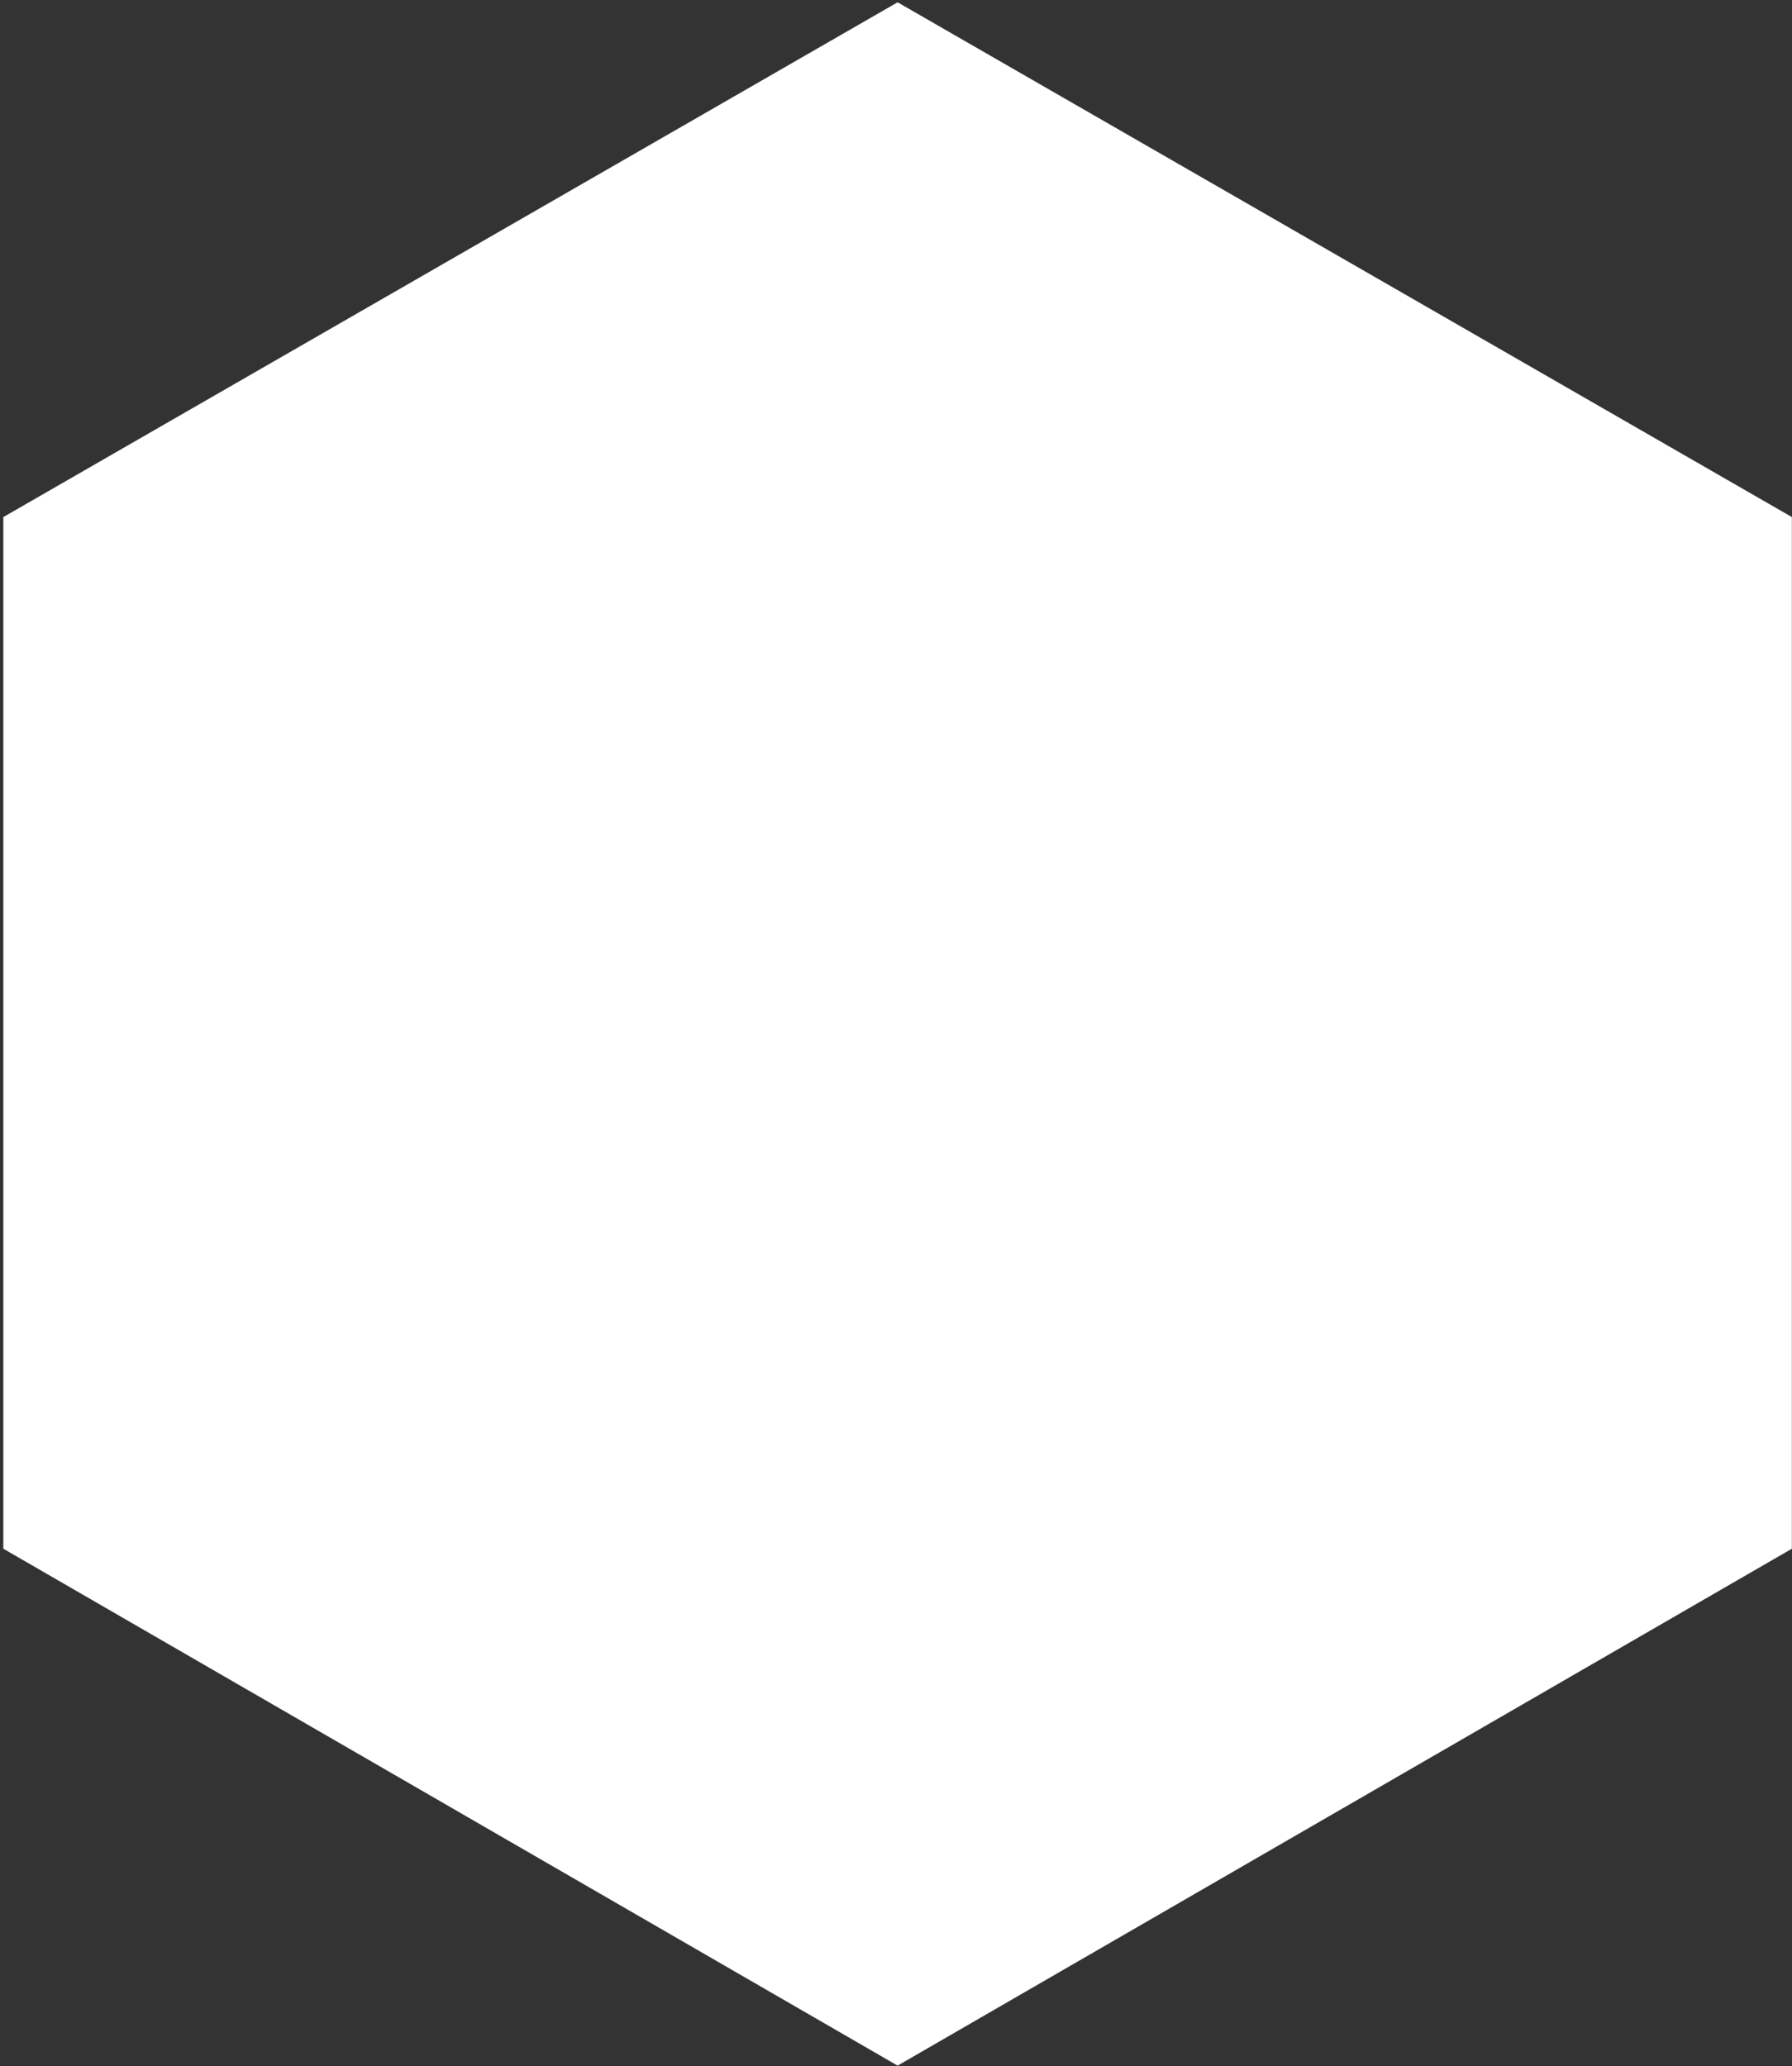
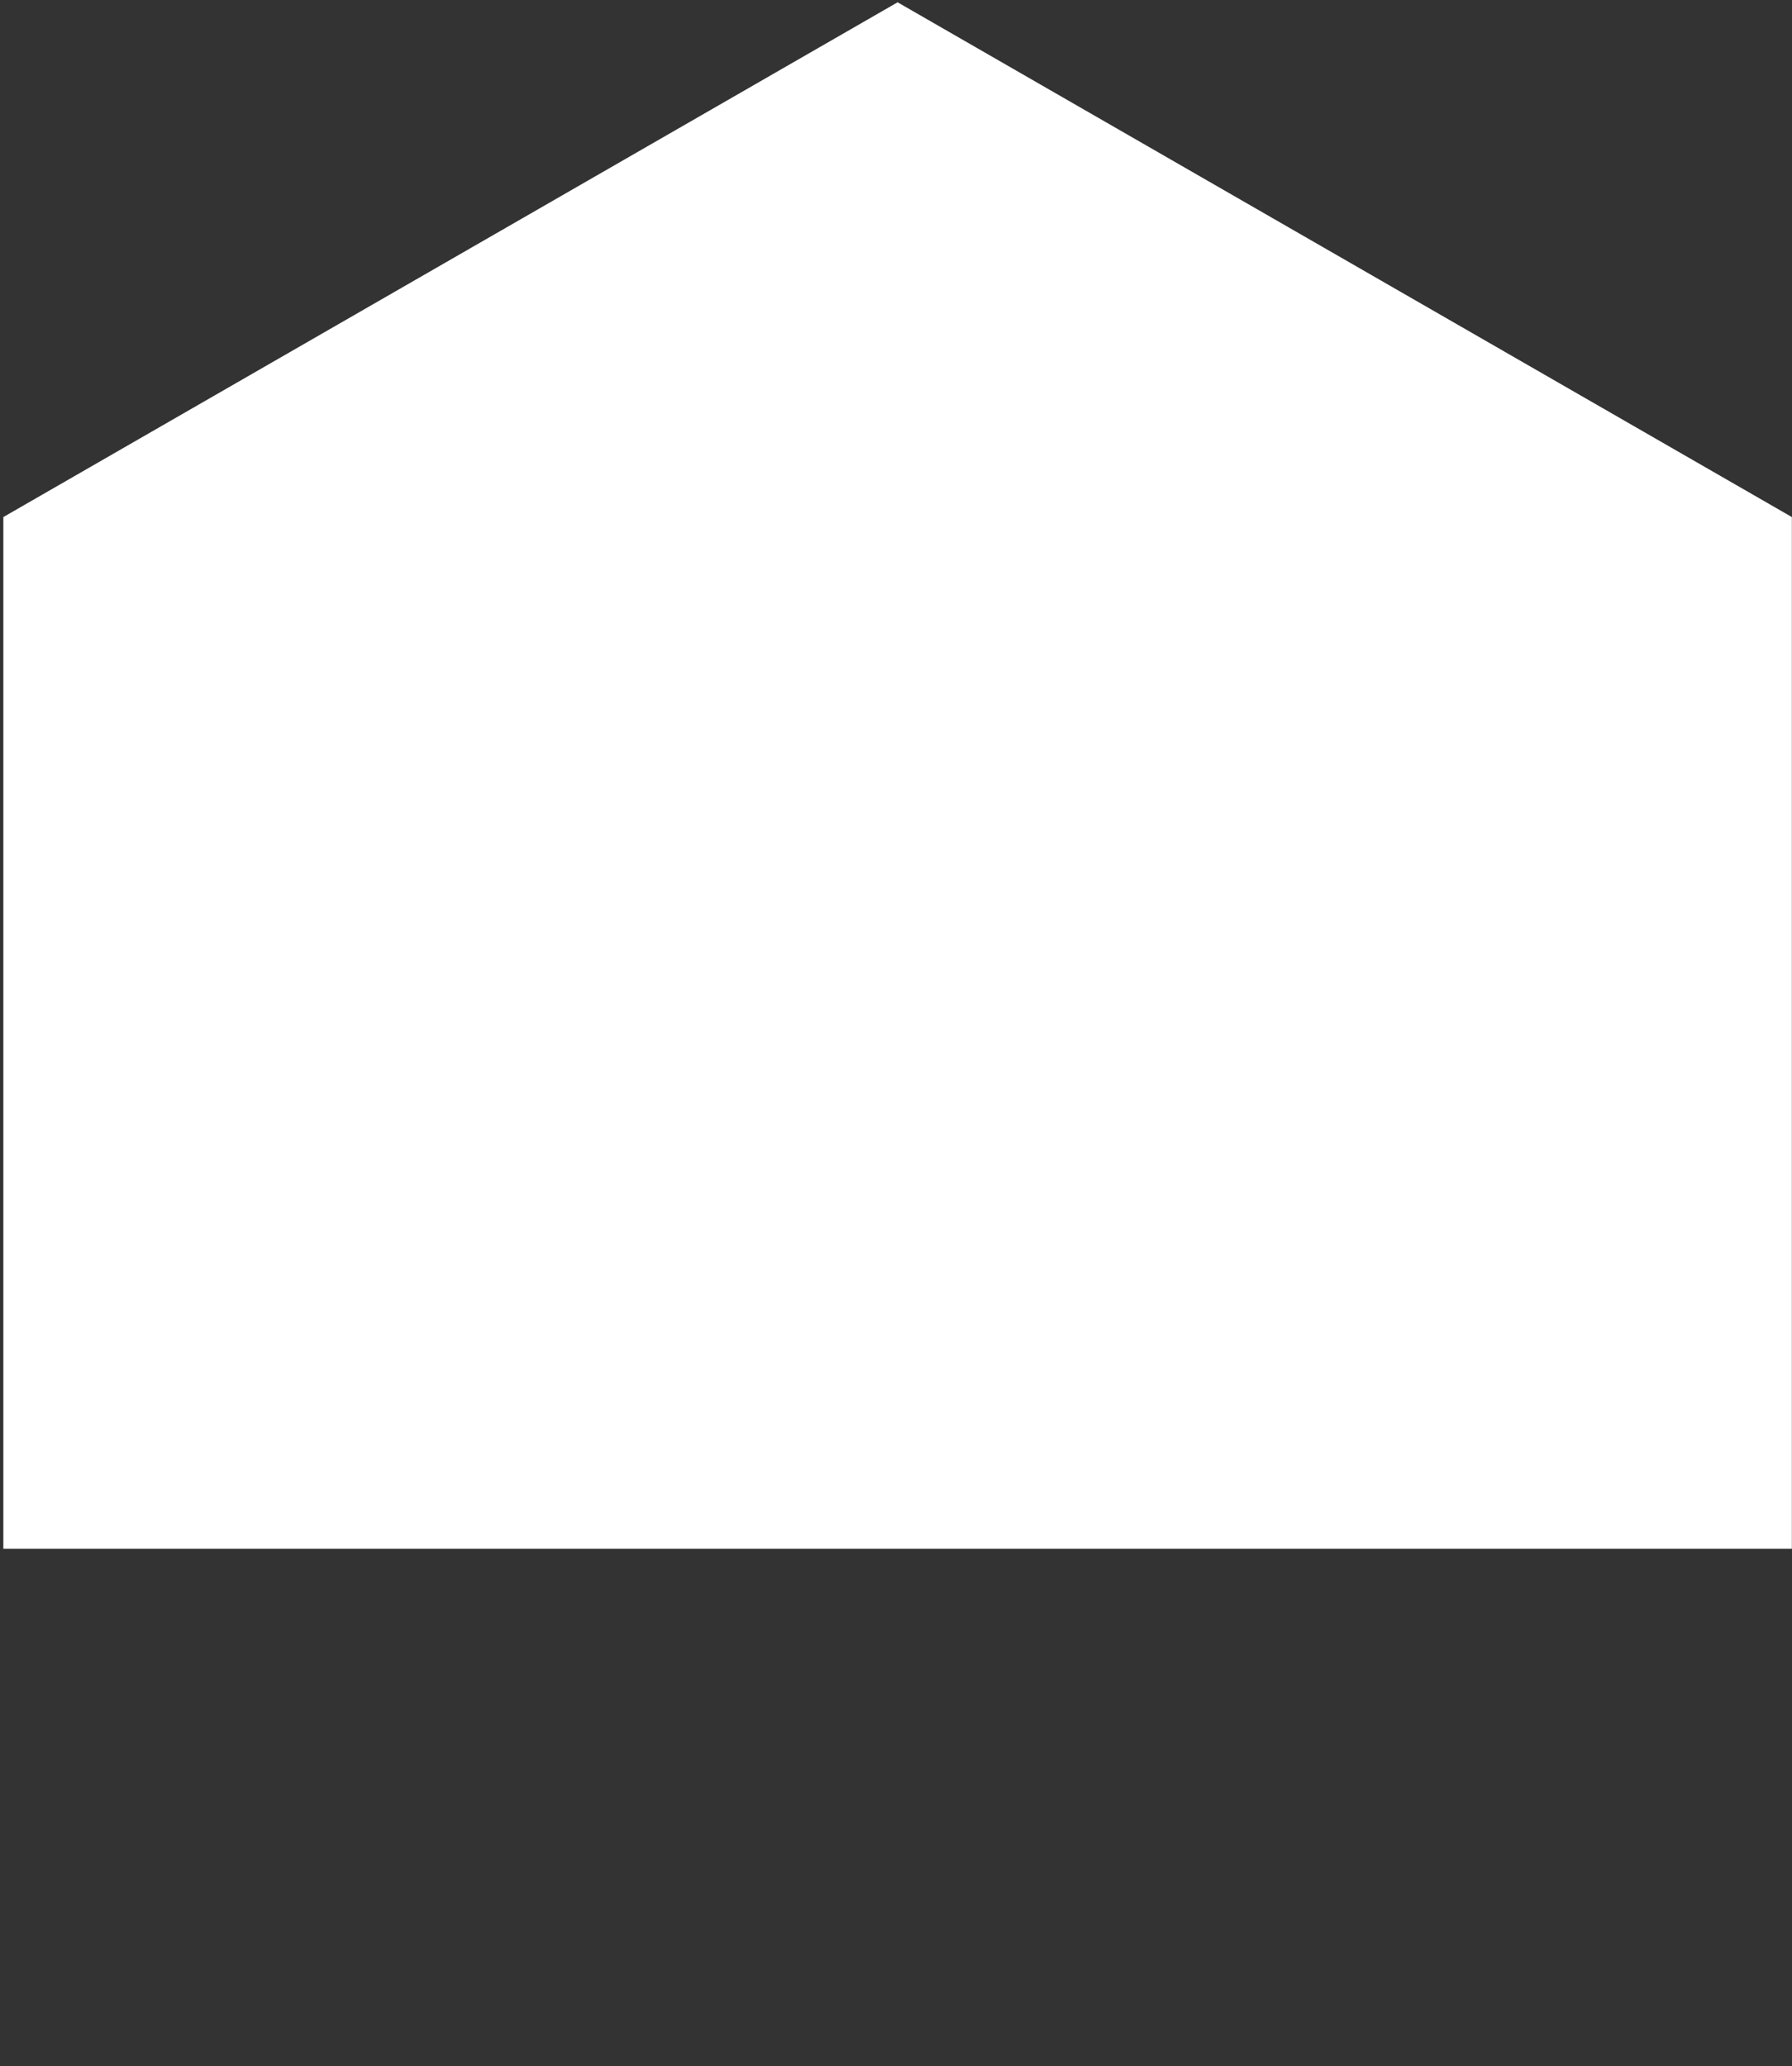
<svg xmlns="http://www.w3.org/2000/svg" width="327" height="377" viewBox="0 0 327 377" fill="none">
  <rect x="0" y="0" width="327" height="377" fill="#333333" stroke="none" />
-   <path d="M326.977 94.343V282.582L163.793 376.898L0.61 282.582V94.343L163.793 0.42L326.977 94.343Z" fill="white" />
+   <path d="M326.977 94.343V282.582L0.61 282.582V94.343L163.793 0.42L326.977 94.343Z" fill="white" />
</svg>